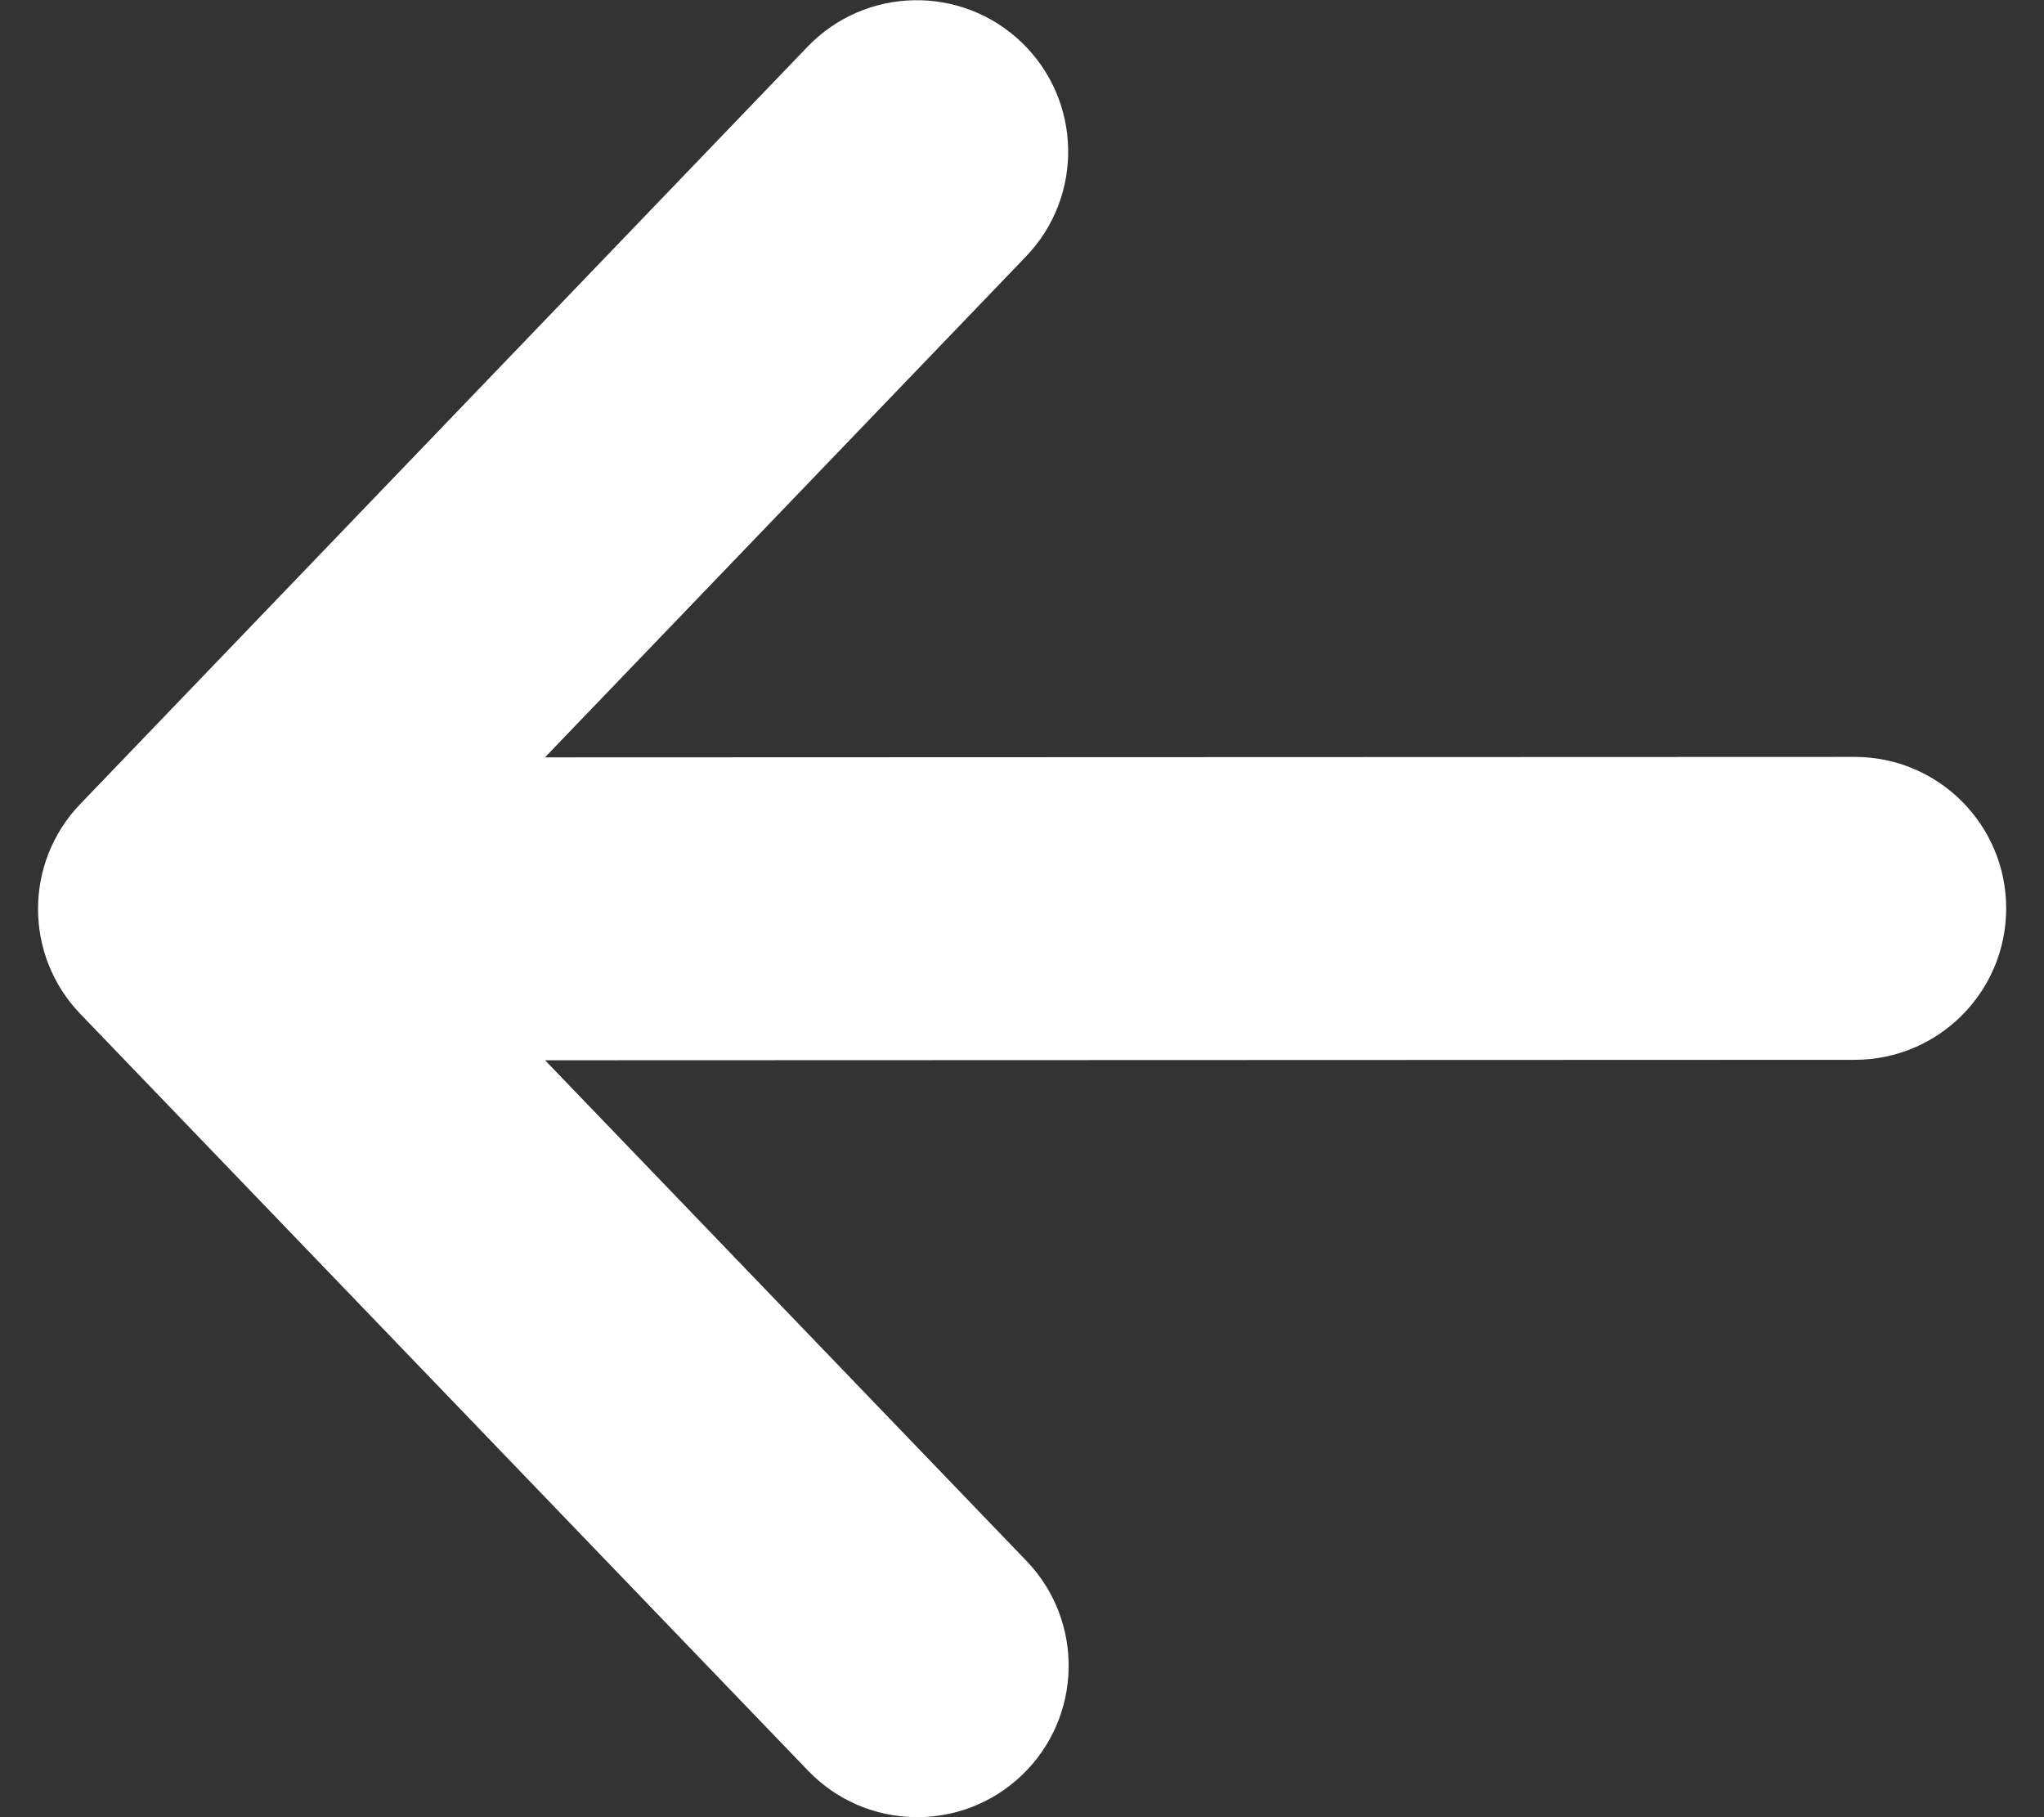
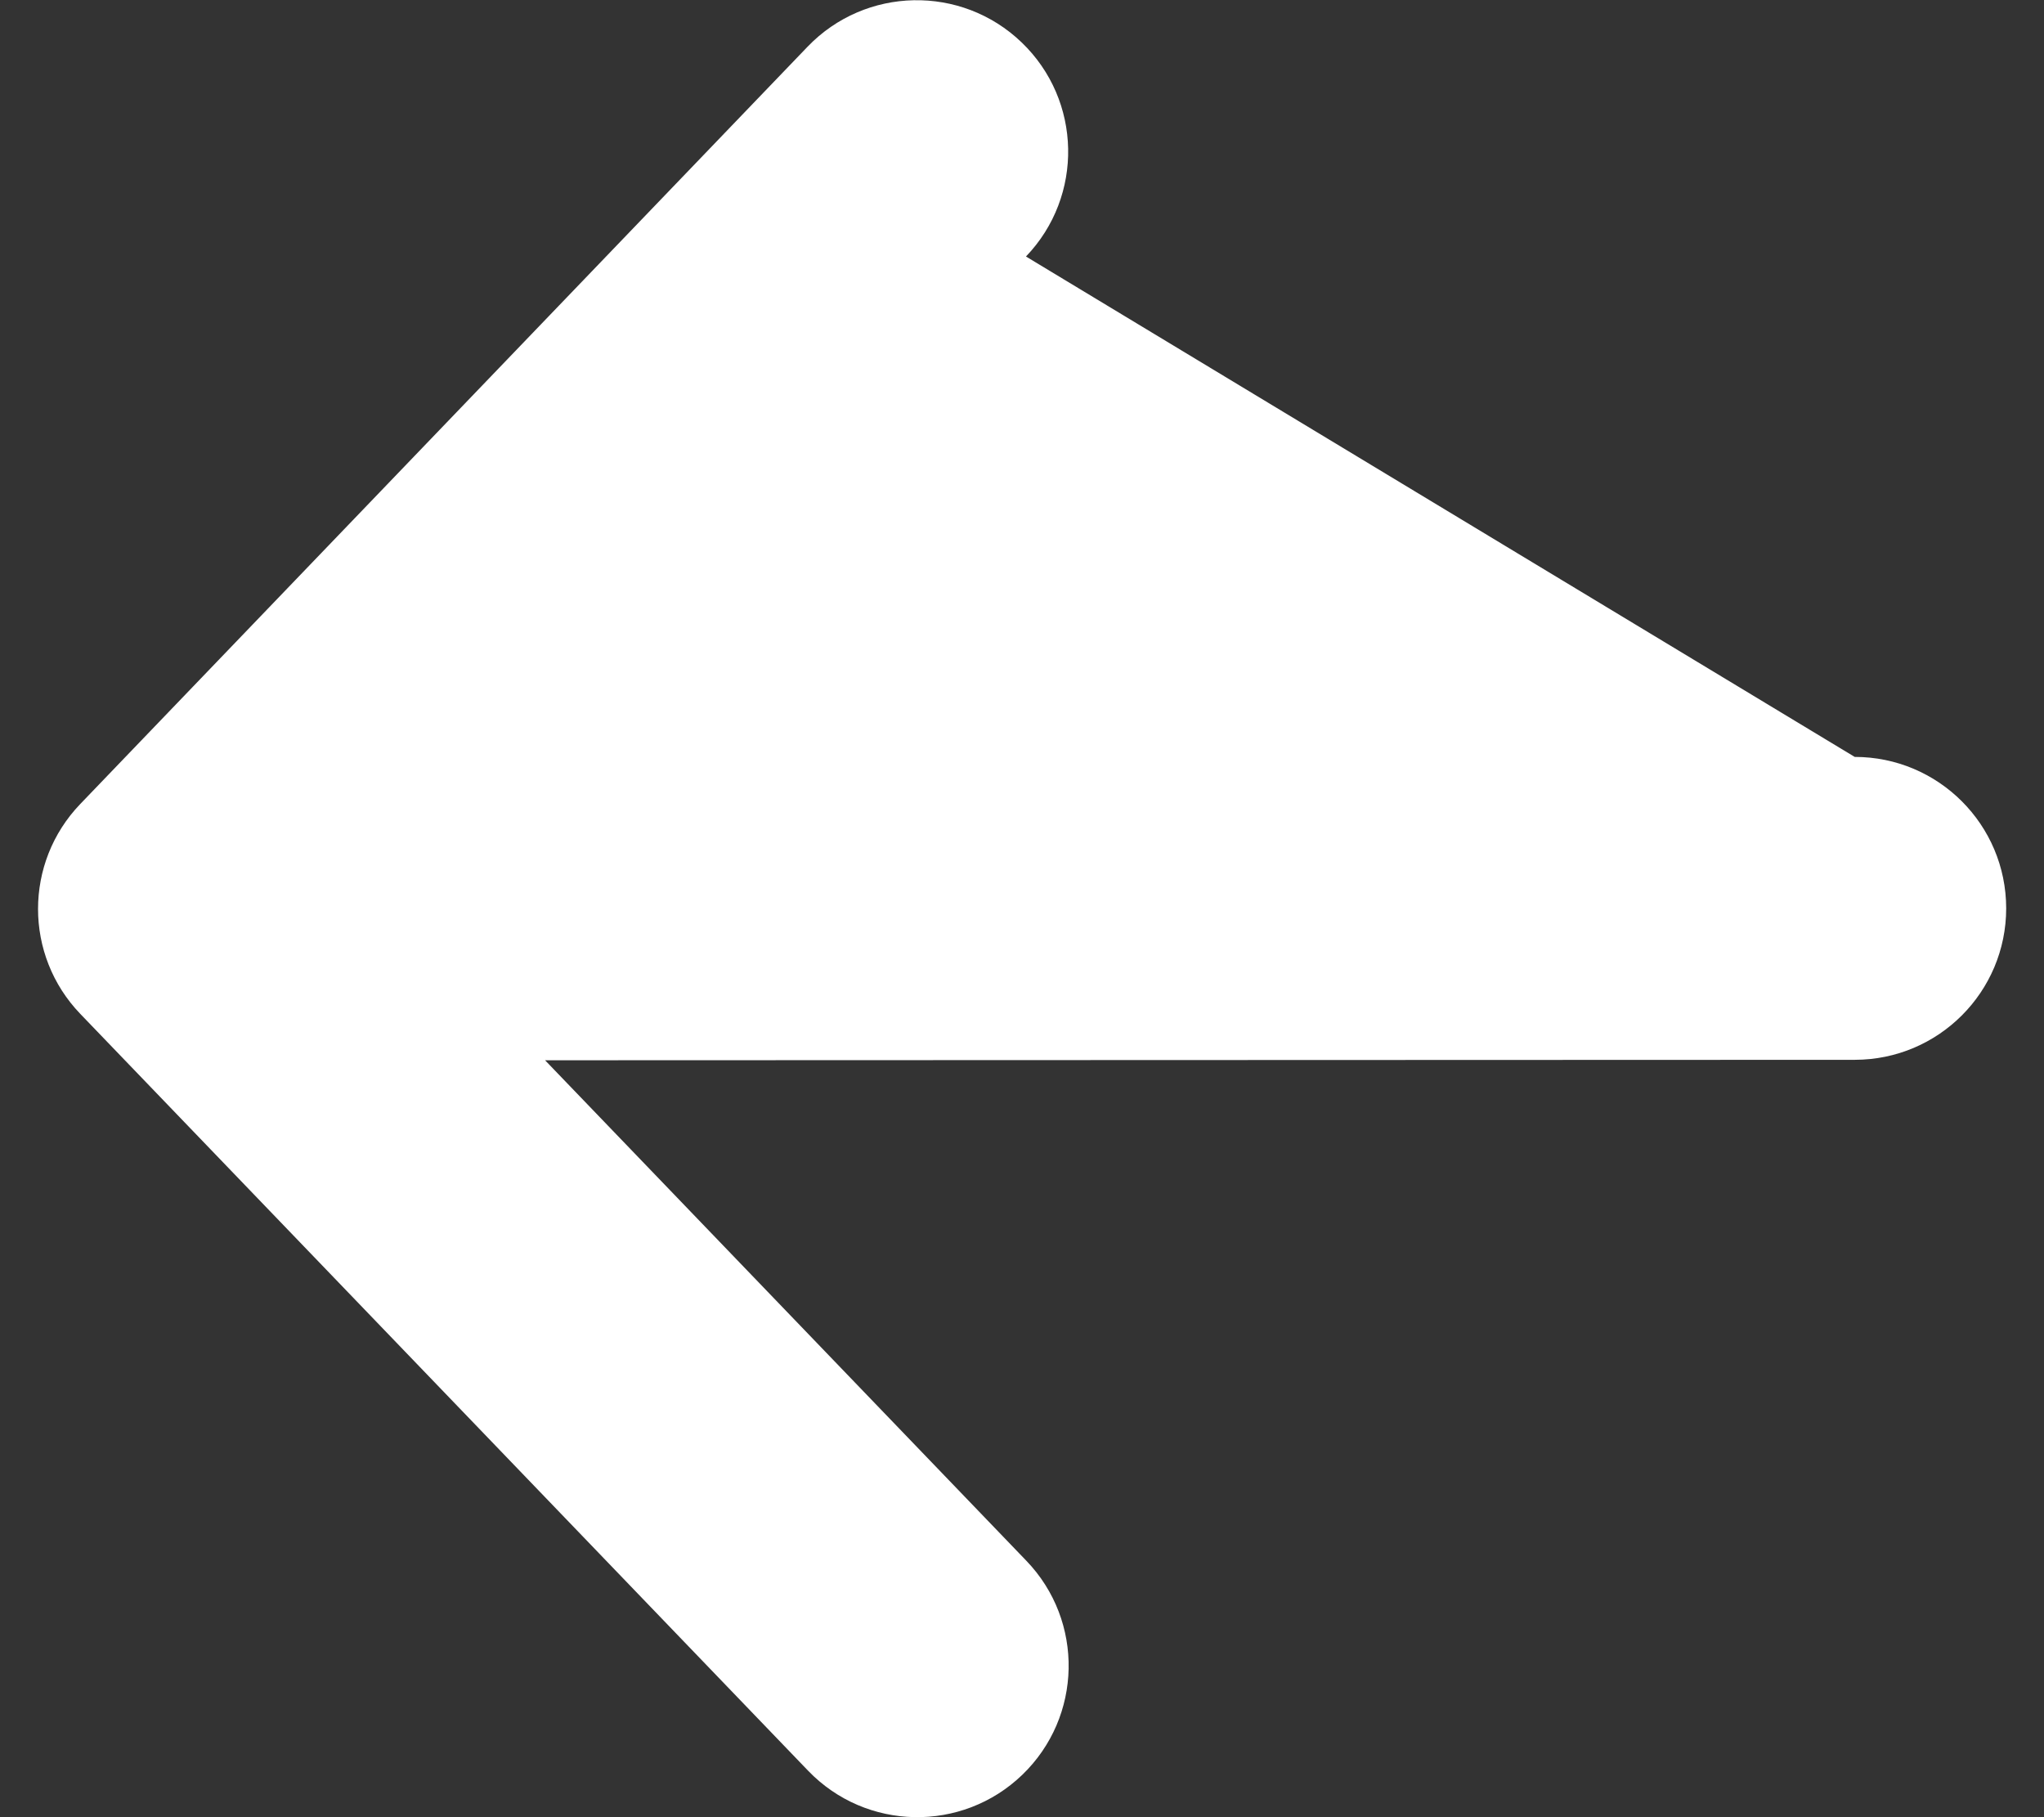
<svg xmlns="http://www.w3.org/2000/svg" width="36" height="32" viewBox="0 0 36 32" fill="none">
  <rect x="0" y="0" width="36" height="32" fill="#333333" stroke="none" />
-   <path fill-rule="evenodd" clip-rule="evenodd" d="M18.004 31.255C16.942 32.276 15.254 32.243 14.233 31.182L1.415 17.855C0.422 16.823 0.422 15.191 1.413 14.159L14.223 0.823C15.243 -0.239 16.932 -0.273 17.994 0.747C19.056 1.767 19.09 3.455 18.07 4.517L9.598 13.337L32.666 13.329C34.139 13.329 35.333 14.522 35.334 15.995C35.334 17.468 34.141 18.662 32.668 18.663L9.6 18.671L18.077 27.485C19.098 28.546 19.065 30.234 18.004 31.255Z" fill="white" />
+   <path fill-rule="evenodd" clip-rule="evenodd" d="M18.004 31.255C16.942 32.276 15.254 32.243 14.233 31.182L1.415 17.855C0.422 16.823 0.422 15.191 1.413 14.159L14.223 0.823C15.243 -0.239 16.932 -0.273 17.994 0.747C19.056 1.767 19.09 3.455 18.07 4.517L32.666 13.329C34.139 13.329 35.333 14.522 35.334 15.995C35.334 17.468 34.141 18.662 32.668 18.663L9.6 18.671L18.077 27.485C19.098 28.546 19.065 30.234 18.004 31.255Z" fill="white" />
</svg>